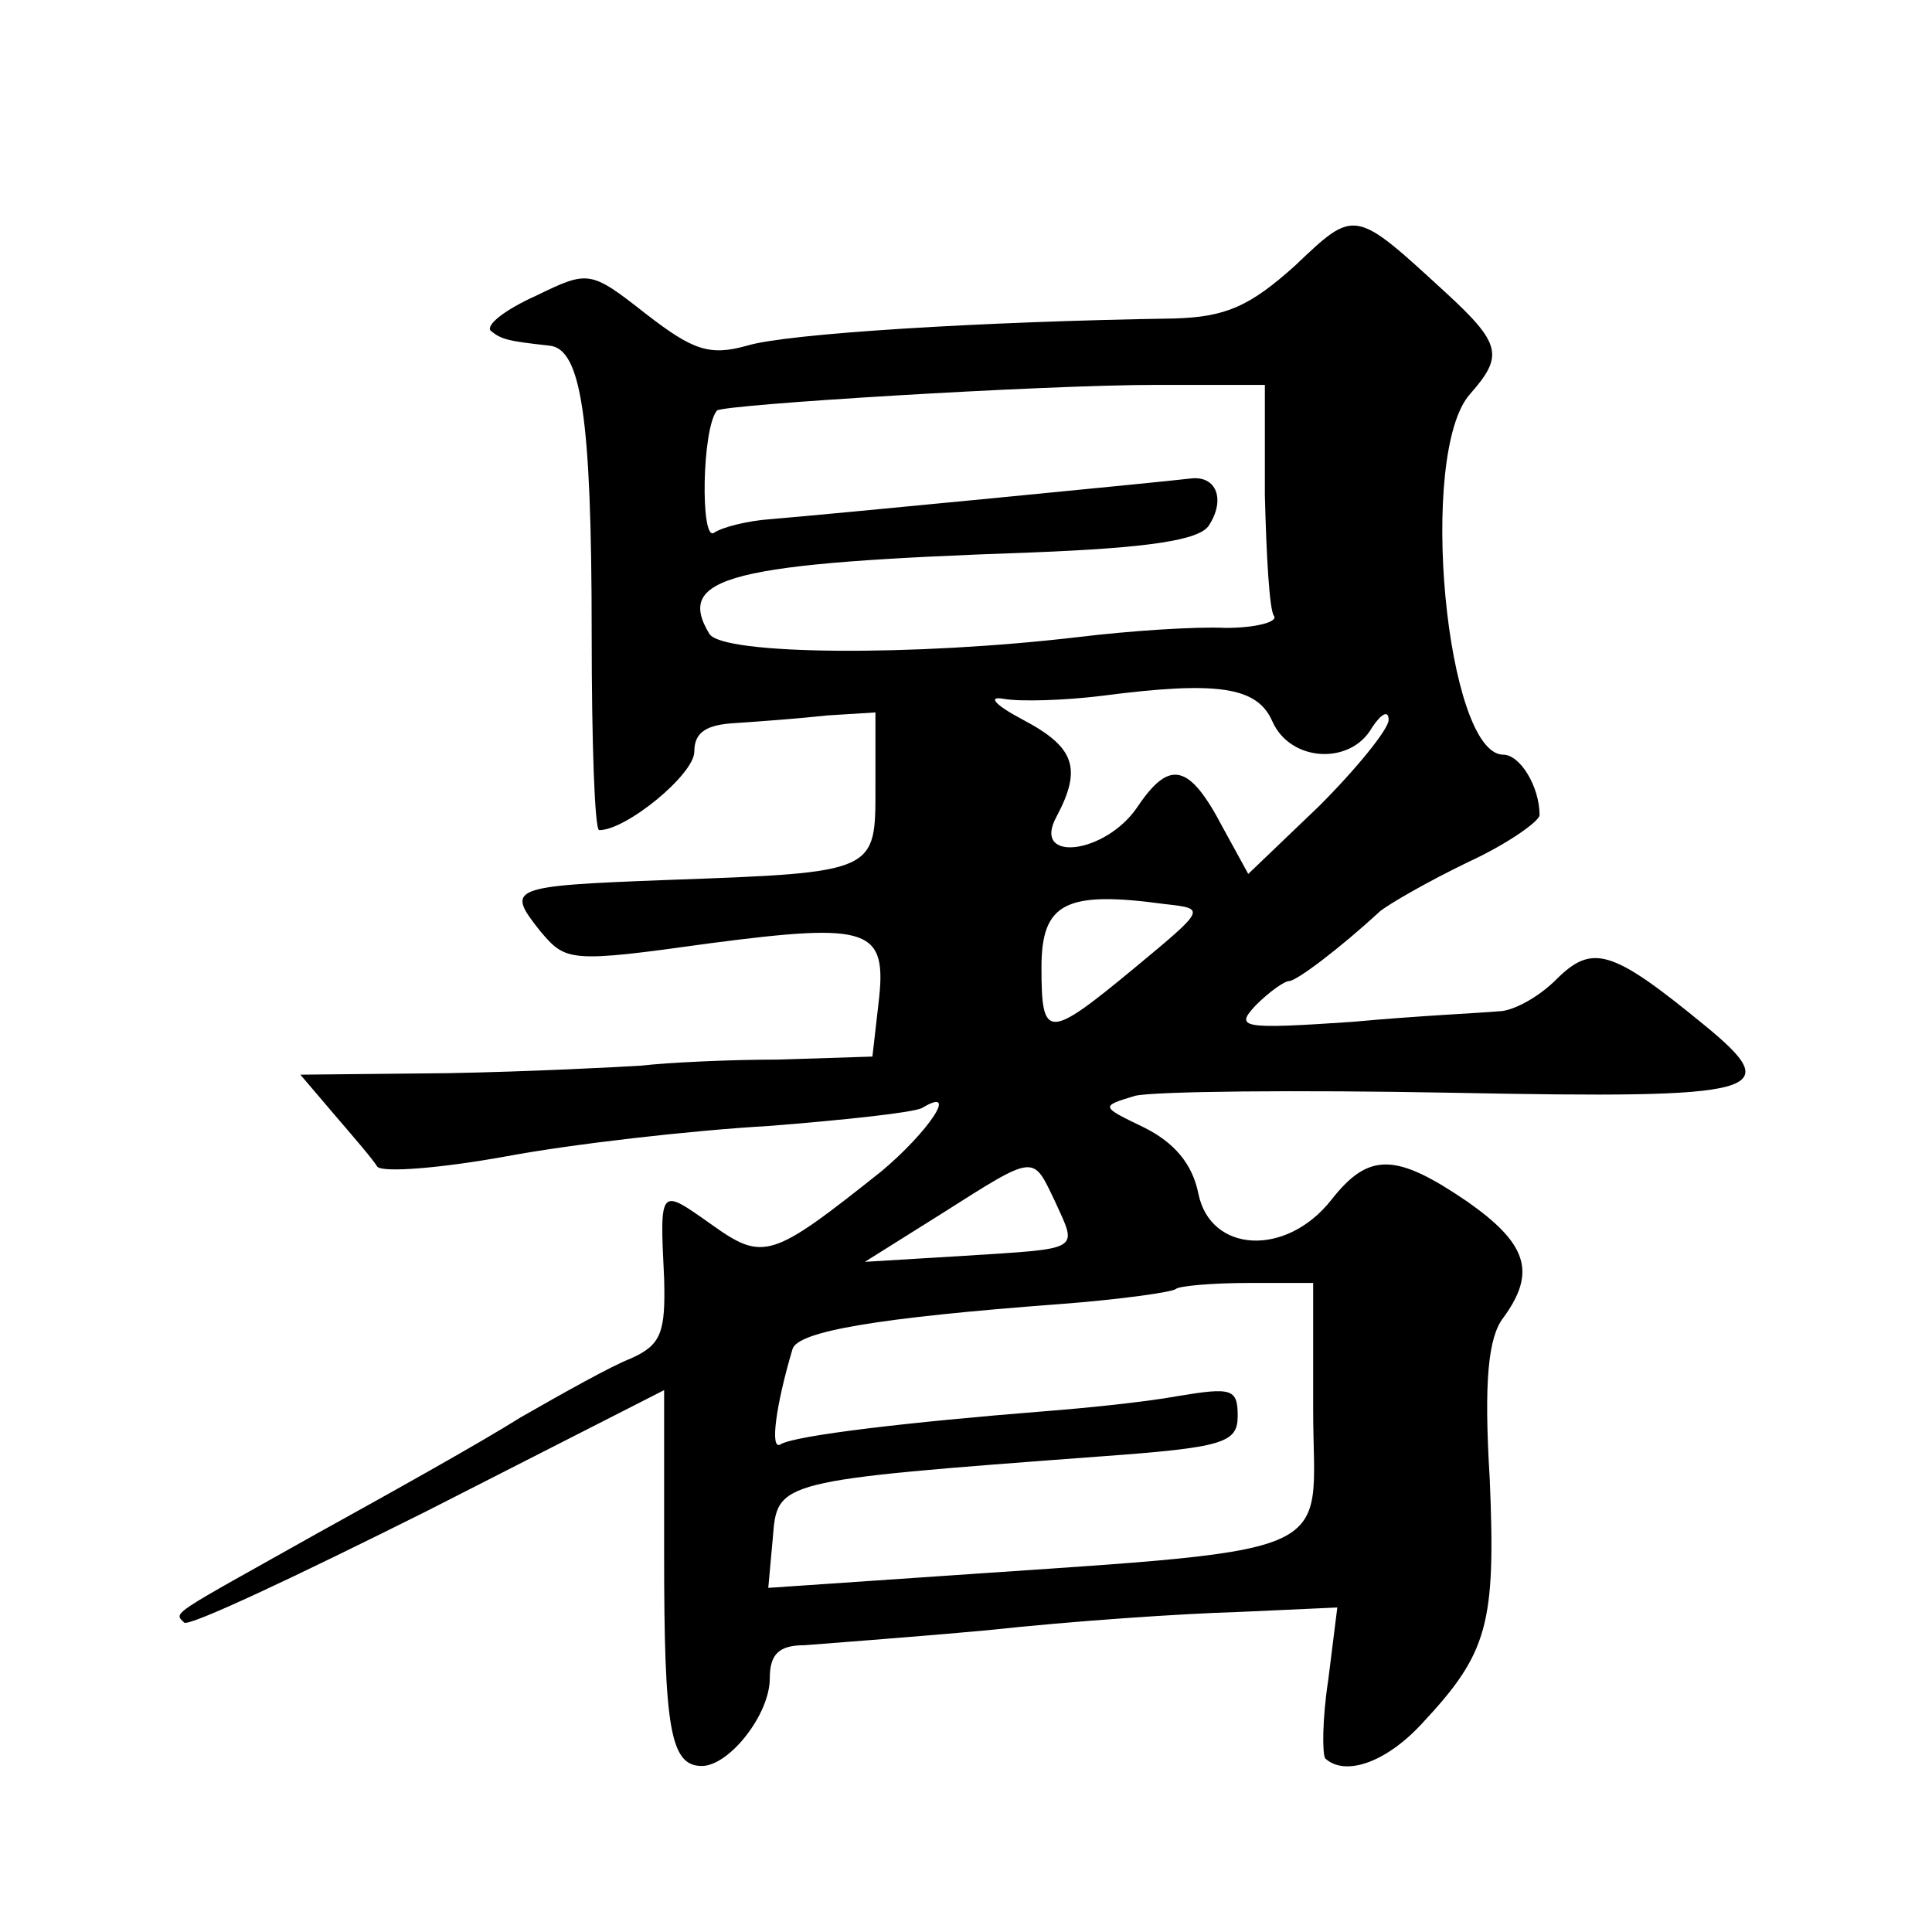
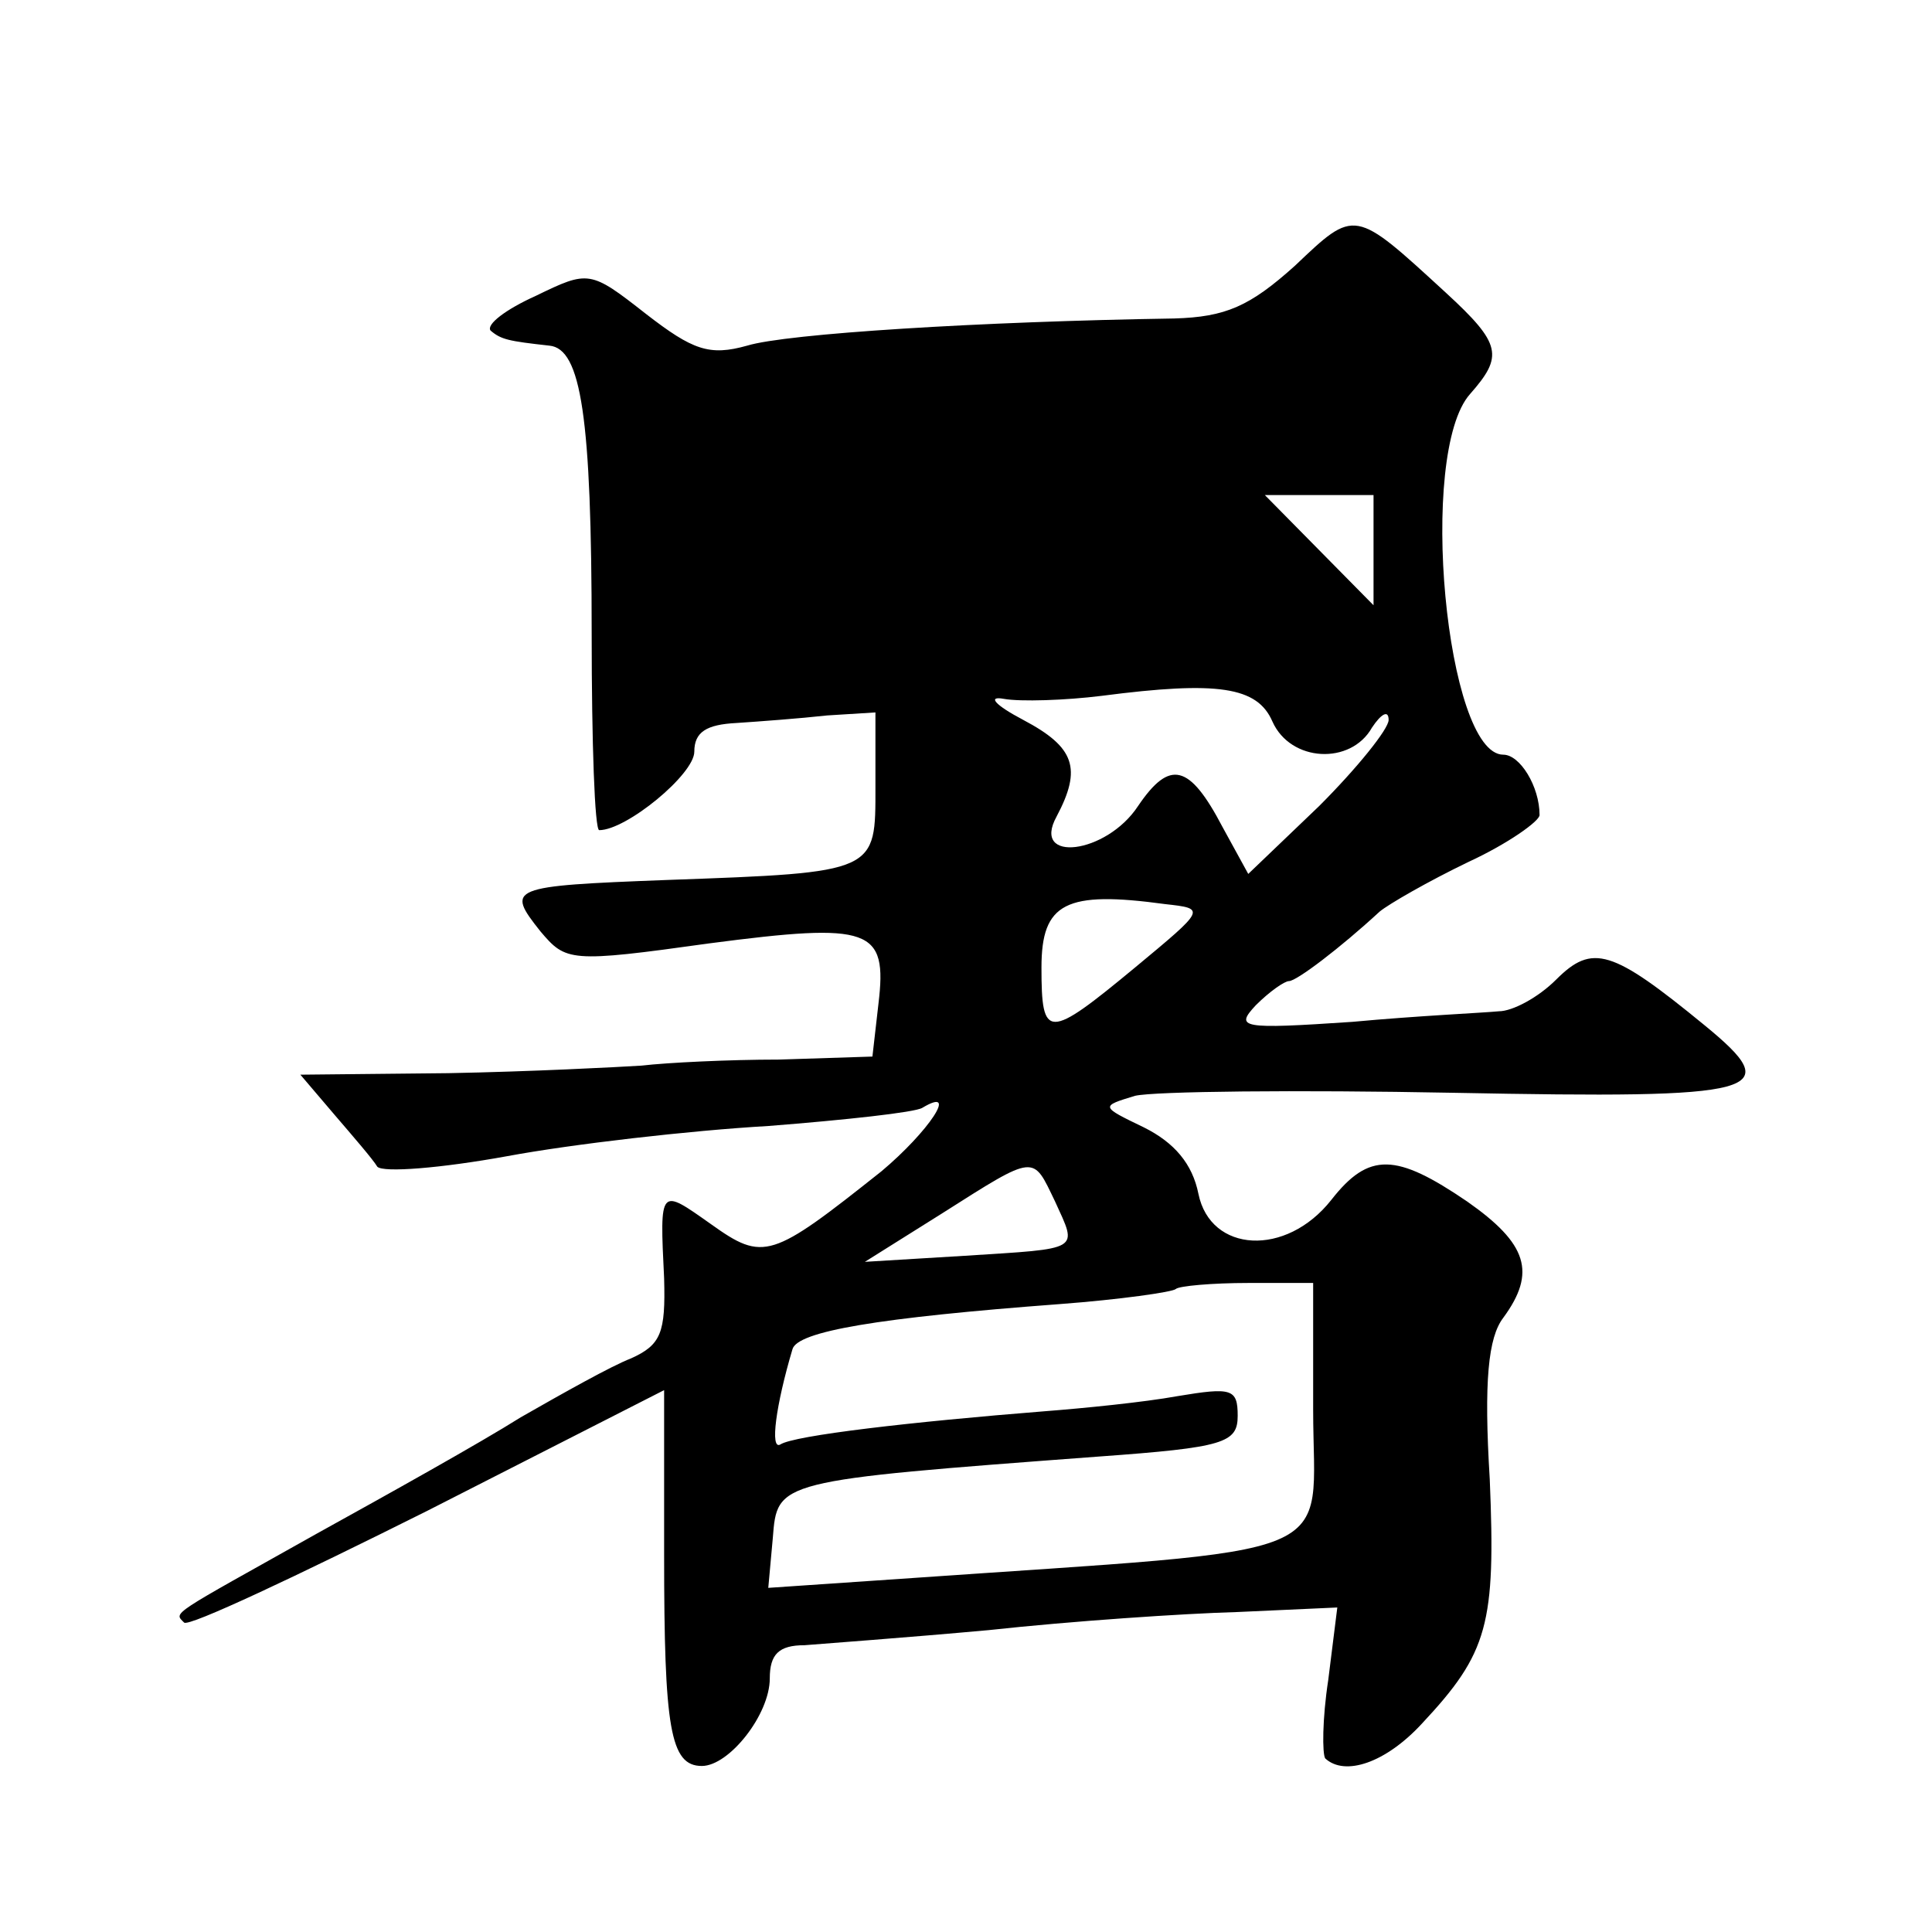
<svg xmlns="http://www.w3.org/2000/svg" version="1.0" width="128pt" height="128pt" viewBox="0 0 128 128" preserveAspectRatio="xMidYMid meet">
  <g transform="translate(0,128) scale(0.1,-0.1)" fill="#0" stroke="none">
-     <path d="M858 1104 c-30 -27 -46 -34 -80 -35 -128 -2 -257 -10 -283 -18 -25 -7 -36 -3 -67 21 -37 29 -38 29 -73 12 -20 -9 -33 -19 -30 -23 7 -6 12 -7 39 -10 21 -2 28 -47 28 -191 0 -72 2 -130 5 -130 18 0 63 37 63 52 0 13 8 18 28 19 15 1 42 3 60 5 l32 2 0 -49 c0 -57 2 -57 -138 -62 -105 -4 -107 -5 -84 -34 17 -20 19 -21 112 -8 107 14 118 10 112 -40 l-4 -35 -62 -2 c-33 0 -74 -2 -91 -4 -16 -1 -74 -4 -128 -5 l-98 -1 23 -27 c12 -14 25 -29 28 -34 4 -4 42 -1 86 7 43 8 121 17 173 20 51 4 97 9 102 12 25 15 4 -16 -27 -42 -73 -58 -78 -60 -113 -35 -34 24 -34 25 -31 -36 1 -36 -2 -44 -22 -53 -13 -5 -45 -23 -73 -39 -27 -17 -88 -51 -135 -77 -98 -55 -95 -52 -88 -59 3 -3 75 31 161 74 l157 80 0 -109 c0 -115 4 -140 25 -140 18 0 45 34 45 58 0 16 6 22 23 22 12 1 67 5 122 10 55 6 129 11 165 12 l66 3 -6 -48 c-4 -26 -4 -49 -2 -52 13 -12 40 -3 64 23 44 47 49 66 45 162 -4 65 -1 94 9 107 22 30 16 49 -24 77 -47 32 -65 33 -90 1 -30 -38 -80 -35 -88 4 -4 20 -16 34 -36 44 -29 14 -29 14 -6 21 13 3 107 4 211 2 206 -4 221 0 166 45 -61 50 -74 54 -98 30 -12 -12 -29 -21 -38 -21 -10 -1 -54 -3 -97 -7 -74 -5 -78 -4 -64 11 9 9 19 16 22 16 5 0 34 22 60 46 6 5 32 20 59 33 26 12 47 27 47 31 0 19 -13 40 -24 40 -38 0 -57 200 -22 239 22 25 21 33 -16 67 -61 56 -60 56 -100 18z m-20 -152 c1 -40 3 -76 6 -80 3 -4 -12 -8 -32 -8 -20 1 -64 -2 -97 -6 -110 -13 -236 -12 -245 2 -23 38 13 47 214 54 76 3 111 8 117 18 11 17 5 33 -12 31 -16 -2 -242 -24 -279 -27 -14 -1 -31 -5 -37 -9 -9 -6 -8 69 2 81 4 4 216 17 291 17 l72 0 0 -73z m5 -150 c12 -27 52 -29 66 -4 6 9 11 12 11 5 0 -6 -21 -32 -46 -57 l-47 -45 -17 31 c-22 42 -35 45 -56 14 -21 -32 -71 -38 -54 -7 17 32 12 46 -22 64 -19 10 -24 16 -13 14 11 -2 41 -1 65 2 77 10 103 6 113 -17z m-91 -163 c-58 -48 -62 -48 -62 0 0 43 16 51 82 42 27 -3 27 -3 -20 -42z m-53 -155 c15 -33 18 -31 -60 -36 l-66 -4 51 32 c63 40 60 39 75 8z m171 -138 c0 -102 27 -91 -273 -112 l-88 -6 3 33 c3 38 2 38 216 54 83 6 92 9 92 27 0 18 -4 19 -40 13 -22 -4 -62 -8 -88 -10 -88 -7 -166 -16 -175 -22 -7 -4 -3 26 8 63 3 12 57 21 177 30 40 3 75 8 77 10 2 2 24 4 48 4 l43 0 0 -84z" />
+     <path d="M858 1104 c-30 -27 -46 -34 -80 -35 -128 -2 -257 -10 -283 -18 -25 -7 -36 -3 -67 21 -37 29 -38 29 -73 12 -20 -9 -33 -19 -30 -23 7 -6 12 -7 39 -10 21 -2 28 -47 28 -191 0 -72 2 -130 5 -130 18 0 63 37 63 52 0 13 8 18 28 19 15 1 42 3 60 5 l32 2 0 -49 c0 -57 2 -57 -138 -62 -105 -4 -107 -5 -84 -34 17 -20 19 -21 112 -8 107 14 118 10 112 -40 l-4 -35 -62 -2 c-33 0 -74 -2 -91 -4 -16 -1 -74 -4 -128 -5 l-98 -1 23 -27 c12 -14 25 -29 28 -34 4 -4 42 -1 86 7 43 8 121 17 173 20 51 4 97 9 102 12 25 15 4 -16 -27 -42 -73 -58 -78 -60 -113 -35 -34 24 -34 25 -31 -36 1 -36 -2 -44 -22 -53 -13 -5 -45 -23 -73 -39 -27 -17 -88 -51 -135 -77 -98 -55 -95 -52 -88 -59 3 -3 75 31 161 74 l157 80 0 -109 c0 -115 4 -140 25 -140 18 0 45 34 45 58 0 16 6 22 23 22 12 1 67 5 122 10 55 6 129 11 165 12 l66 3 -6 -48 c-4 -26 -4 -49 -2 -52 13 -12 40 -3 64 23 44 47 49 66 45 162 -4 65 -1 94 9 107 22 30 16 49 -24 77 -47 32 -65 33 -90 1 -30 -38 -80 -35 -88 4 -4 20 -16 34 -36 44 -29 14 -29 14 -6 21 13 3 107 4 211 2 206 -4 221 0 166 45 -61 50 -74 54 -98 30 -12 -12 -29 -21 -38 -21 -10 -1 -54 -3 -97 -7 -74 -5 -78 -4 -64 11 9 9 19 16 22 16 5 0 34 22 60 46 6 5 32 20 59 33 26 12 47 27 47 31 0 19 -13 40 -24 40 -38 0 -57 200 -22 239 22 25 21 33 -16 67 -61 56 -60 56 -100 18z m-20 -152 l72 0 0 -73z m5 -150 c12 -27 52 -29 66 -4 6 9 11 12 11 5 0 -6 -21 -32 -46 -57 l-47 -45 -17 31 c-22 42 -35 45 -56 14 -21 -32 -71 -38 -54 -7 17 32 12 46 -22 64 -19 10 -24 16 -13 14 11 -2 41 -1 65 2 77 10 103 6 113 -17z m-91 -163 c-58 -48 -62 -48 -62 0 0 43 16 51 82 42 27 -3 27 -3 -20 -42z m-53 -155 c15 -33 18 -31 -60 -36 l-66 -4 51 32 c63 40 60 39 75 8z m171 -138 c0 -102 27 -91 -273 -112 l-88 -6 3 33 c3 38 2 38 216 54 83 6 92 9 92 27 0 18 -4 19 -40 13 -22 -4 -62 -8 -88 -10 -88 -7 -166 -16 -175 -22 -7 -4 -3 26 8 63 3 12 57 21 177 30 40 3 75 8 77 10 2 2 24 4 48 4 l43 0 0 -84z" />
  </g>
</svg>